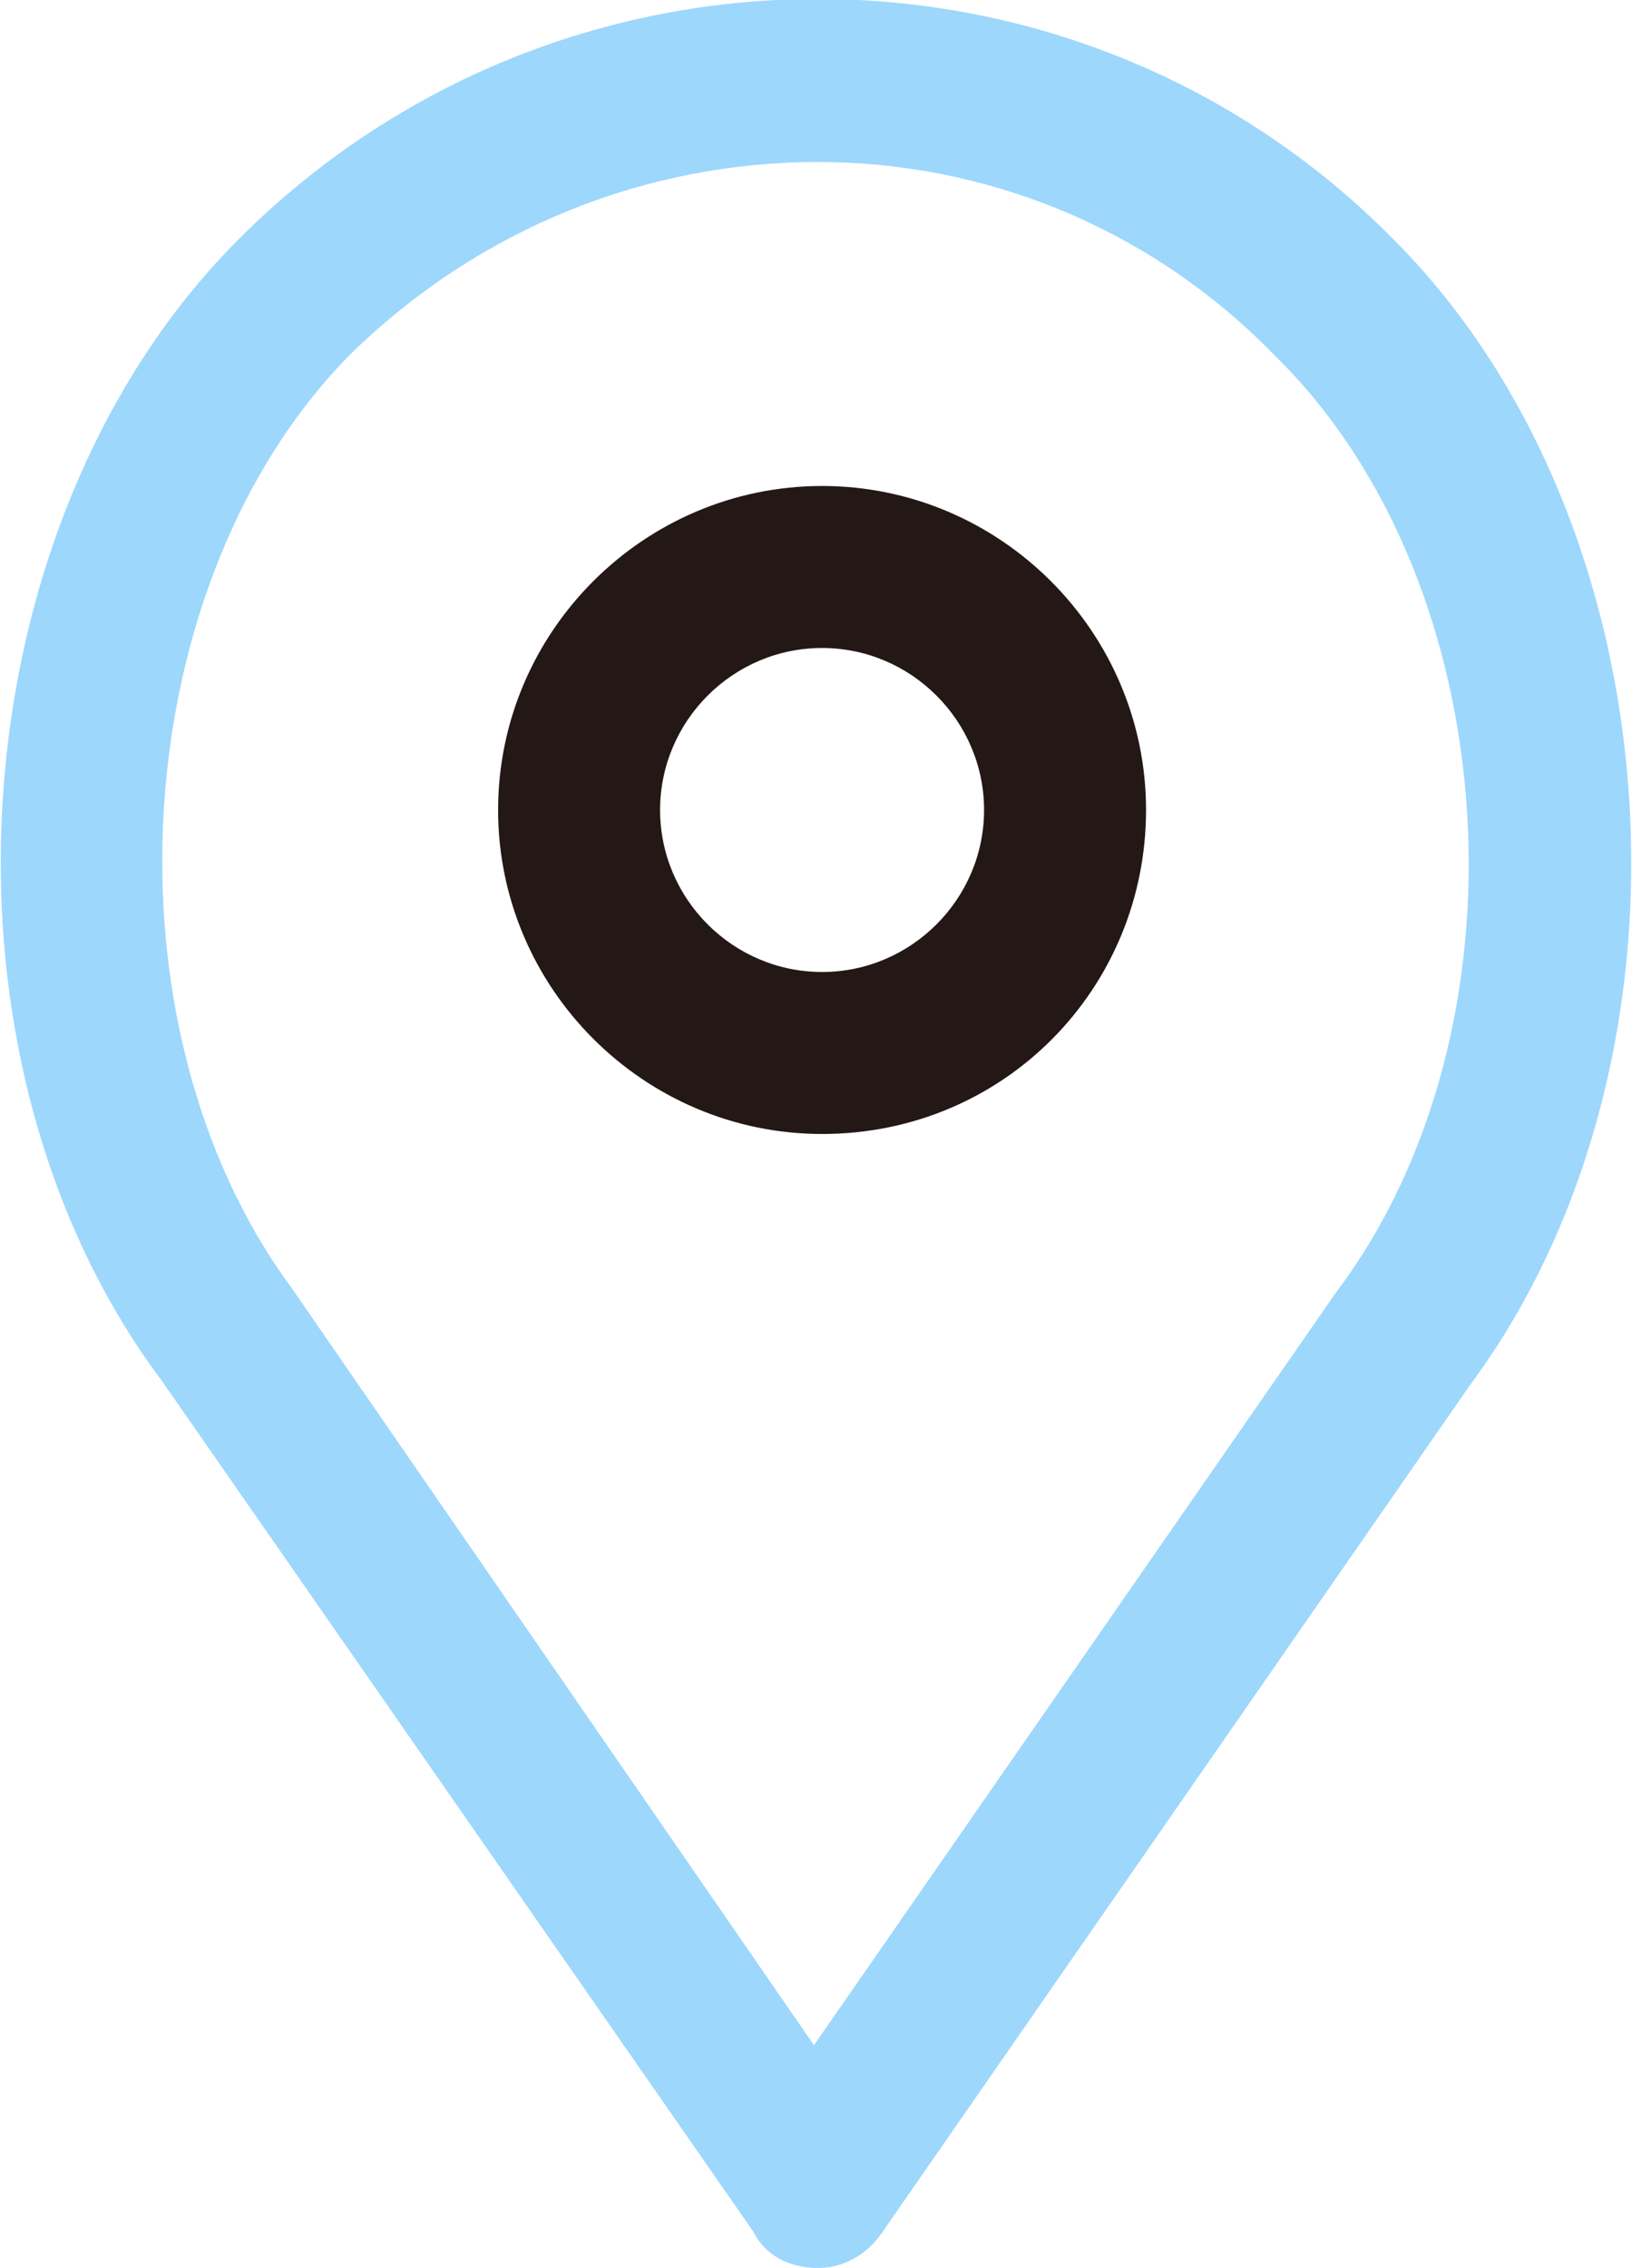
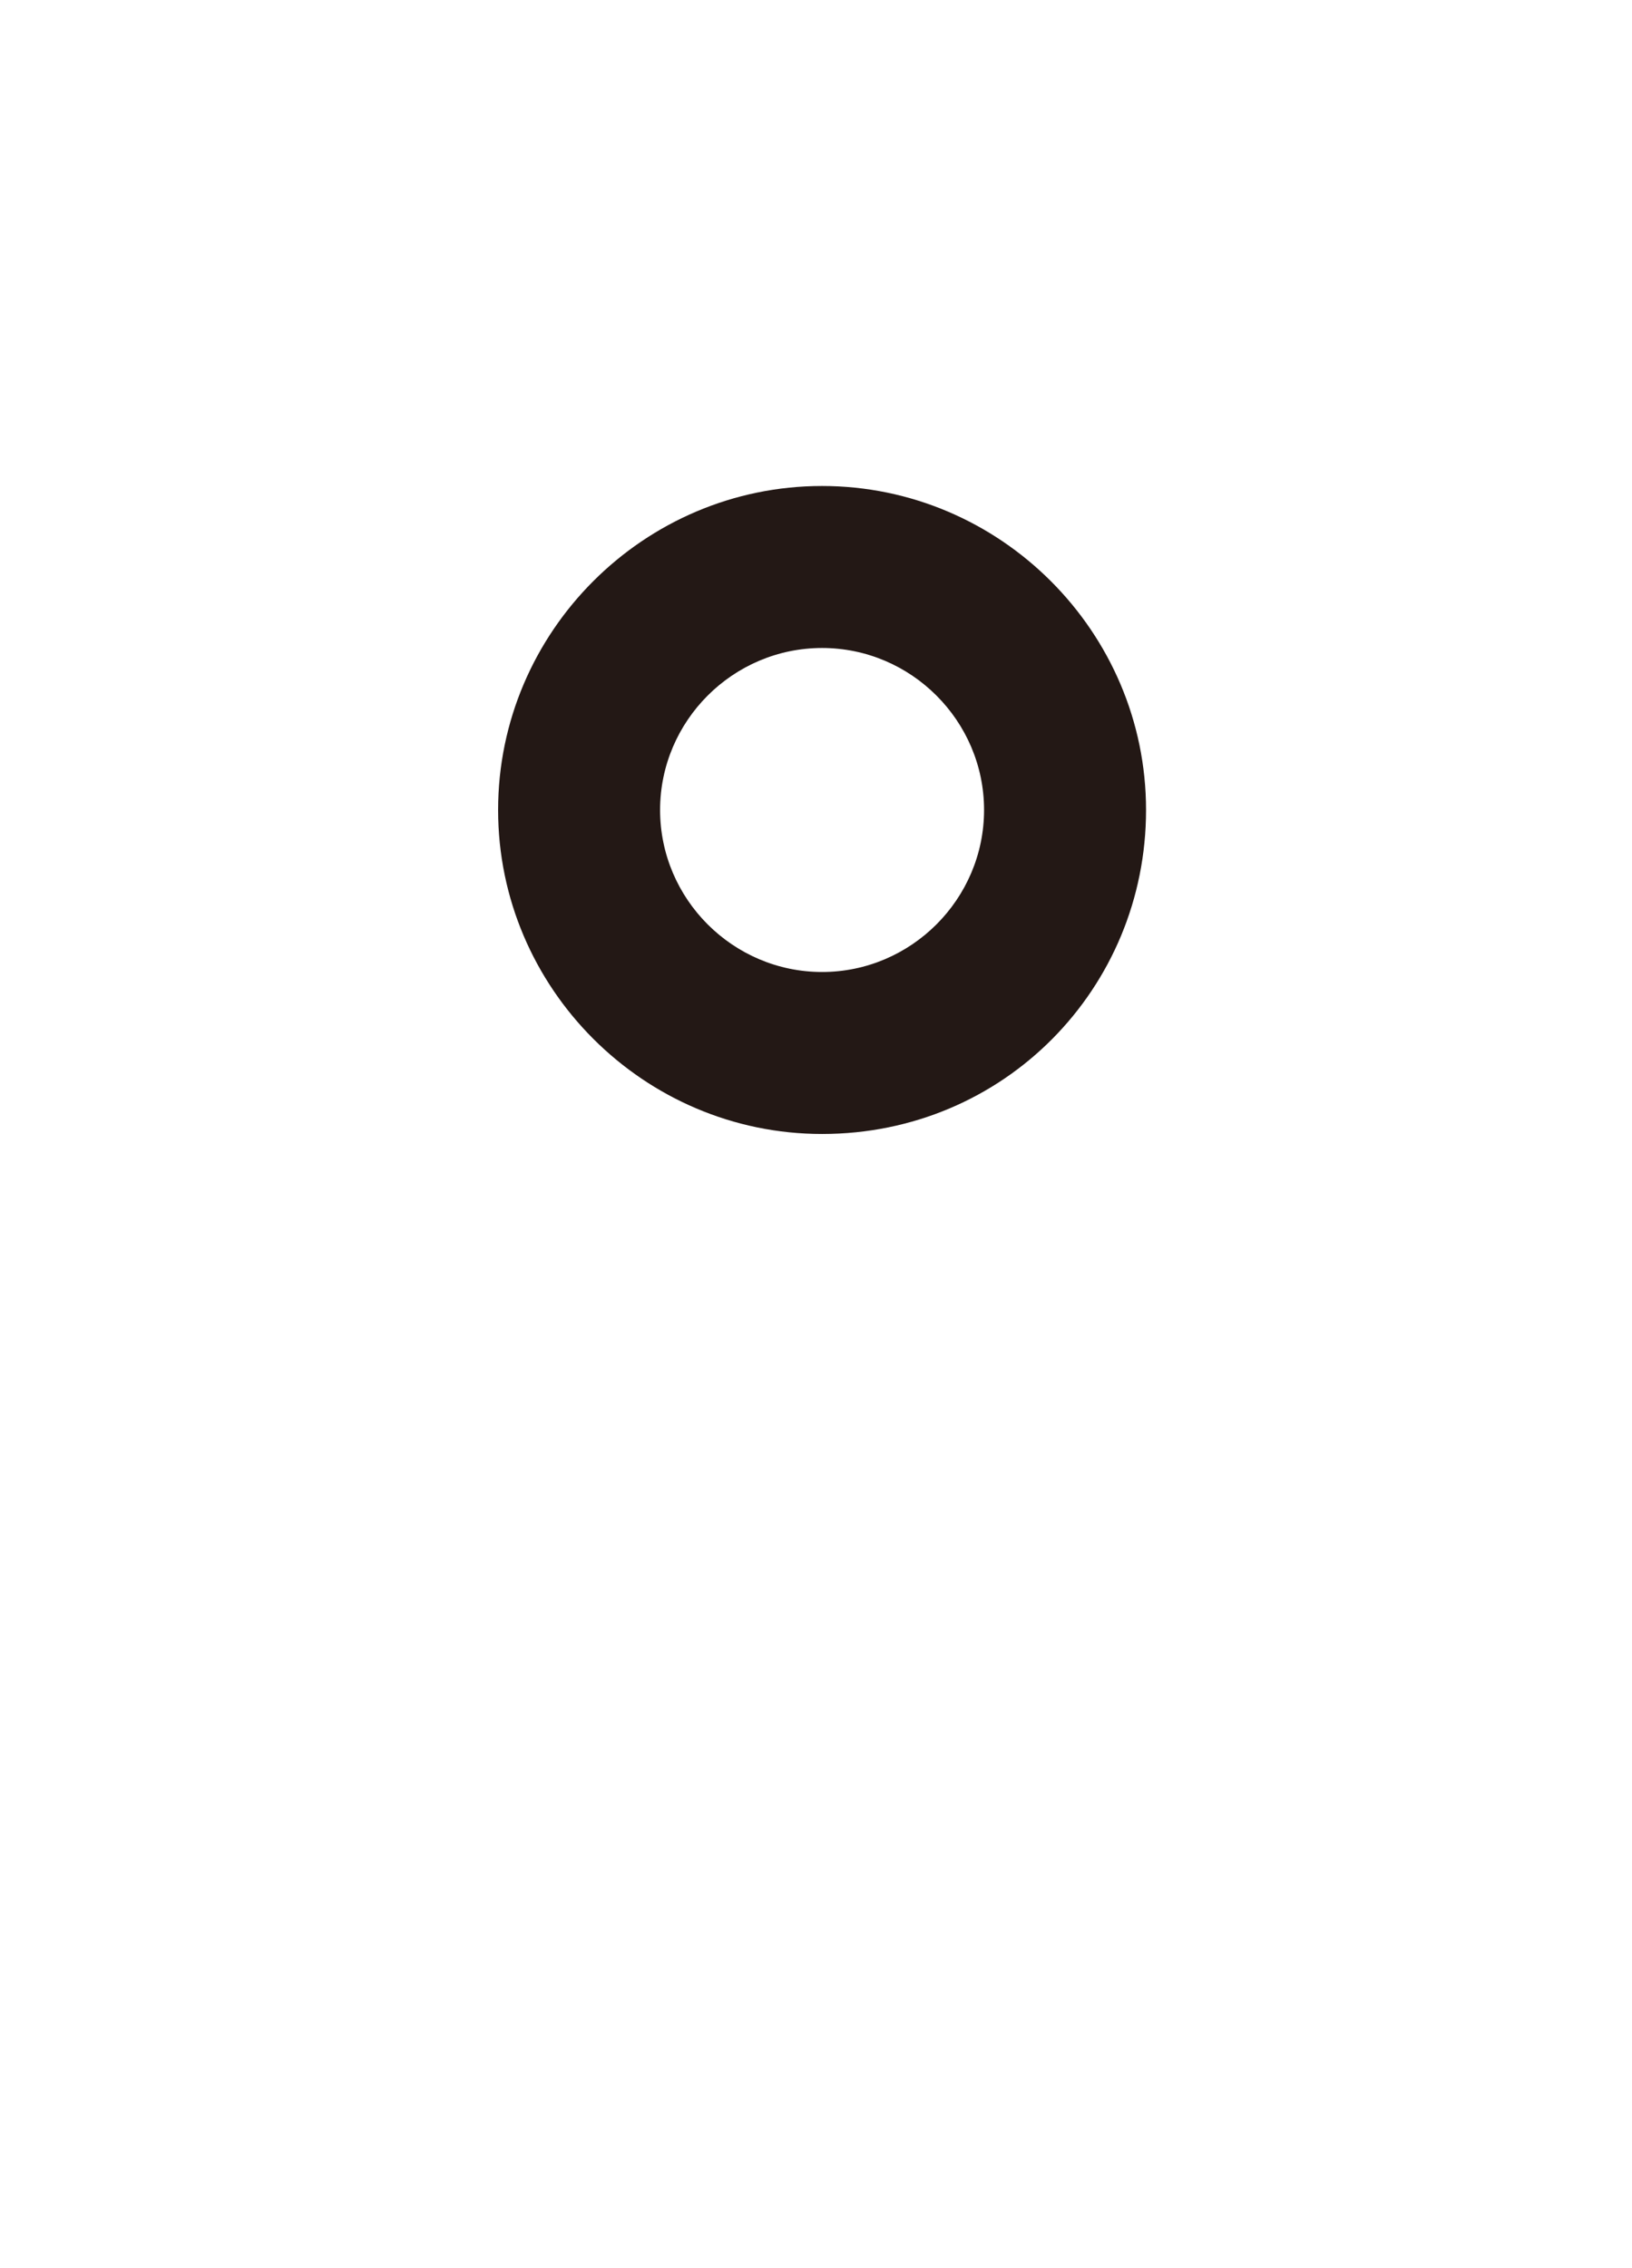
<svg xmlns="http://www.w3.org/2000/svg" viewBox="0 0 40.3 56">
-   <path d="M20.2 56c-.7 0-1.3-.3-1.6-.9L4 34.1c-6-8-5.1-21.2 1.9-28.2C13.8-2 26.6-2 34.4 5.9c7 7 7.9 20.2 1.9 28.3L21.8 55.1c-.4.6-1 .9-1.6.9zm0-52C16 4 11.9 5.6 8.7 8.7c-5.6 5.6-6.3 16.6-1.5 23.1l12.9 18.7L33 31.9c4.9-6.5 4.2-17.5-1.5-23.1C28.4 5.6 24.3 4 20.2 4z" fill="#9dd7fc" />
  <path d="M20.3 28c-4.4 0-8-3.6-8-8s3.6-8 8-8 8 3.6 8 8-3.5 8-8 8zm0-12c-2.2 0-4 1.8-4 4s1.8 4 4 4 4-1.8 4-4-1.8-4-4-4z" fill="#231815" />
</svg>